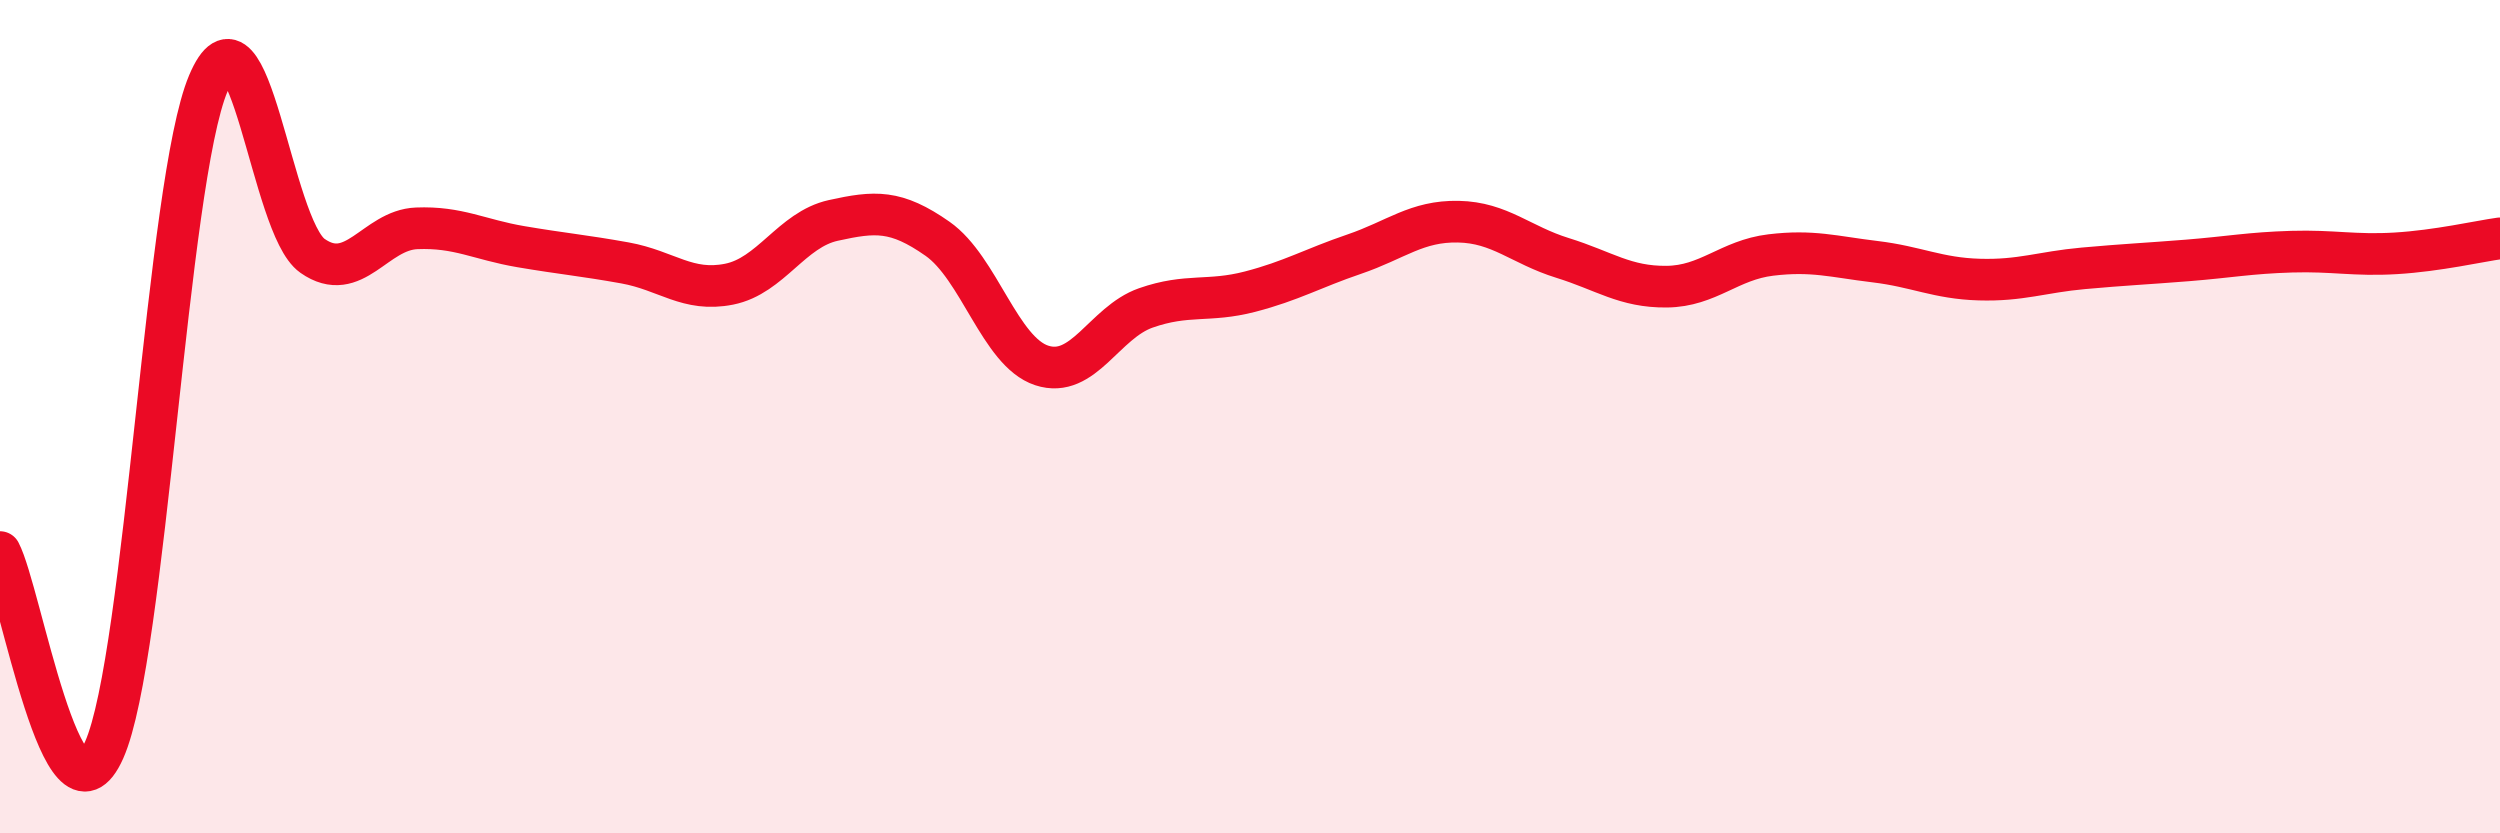
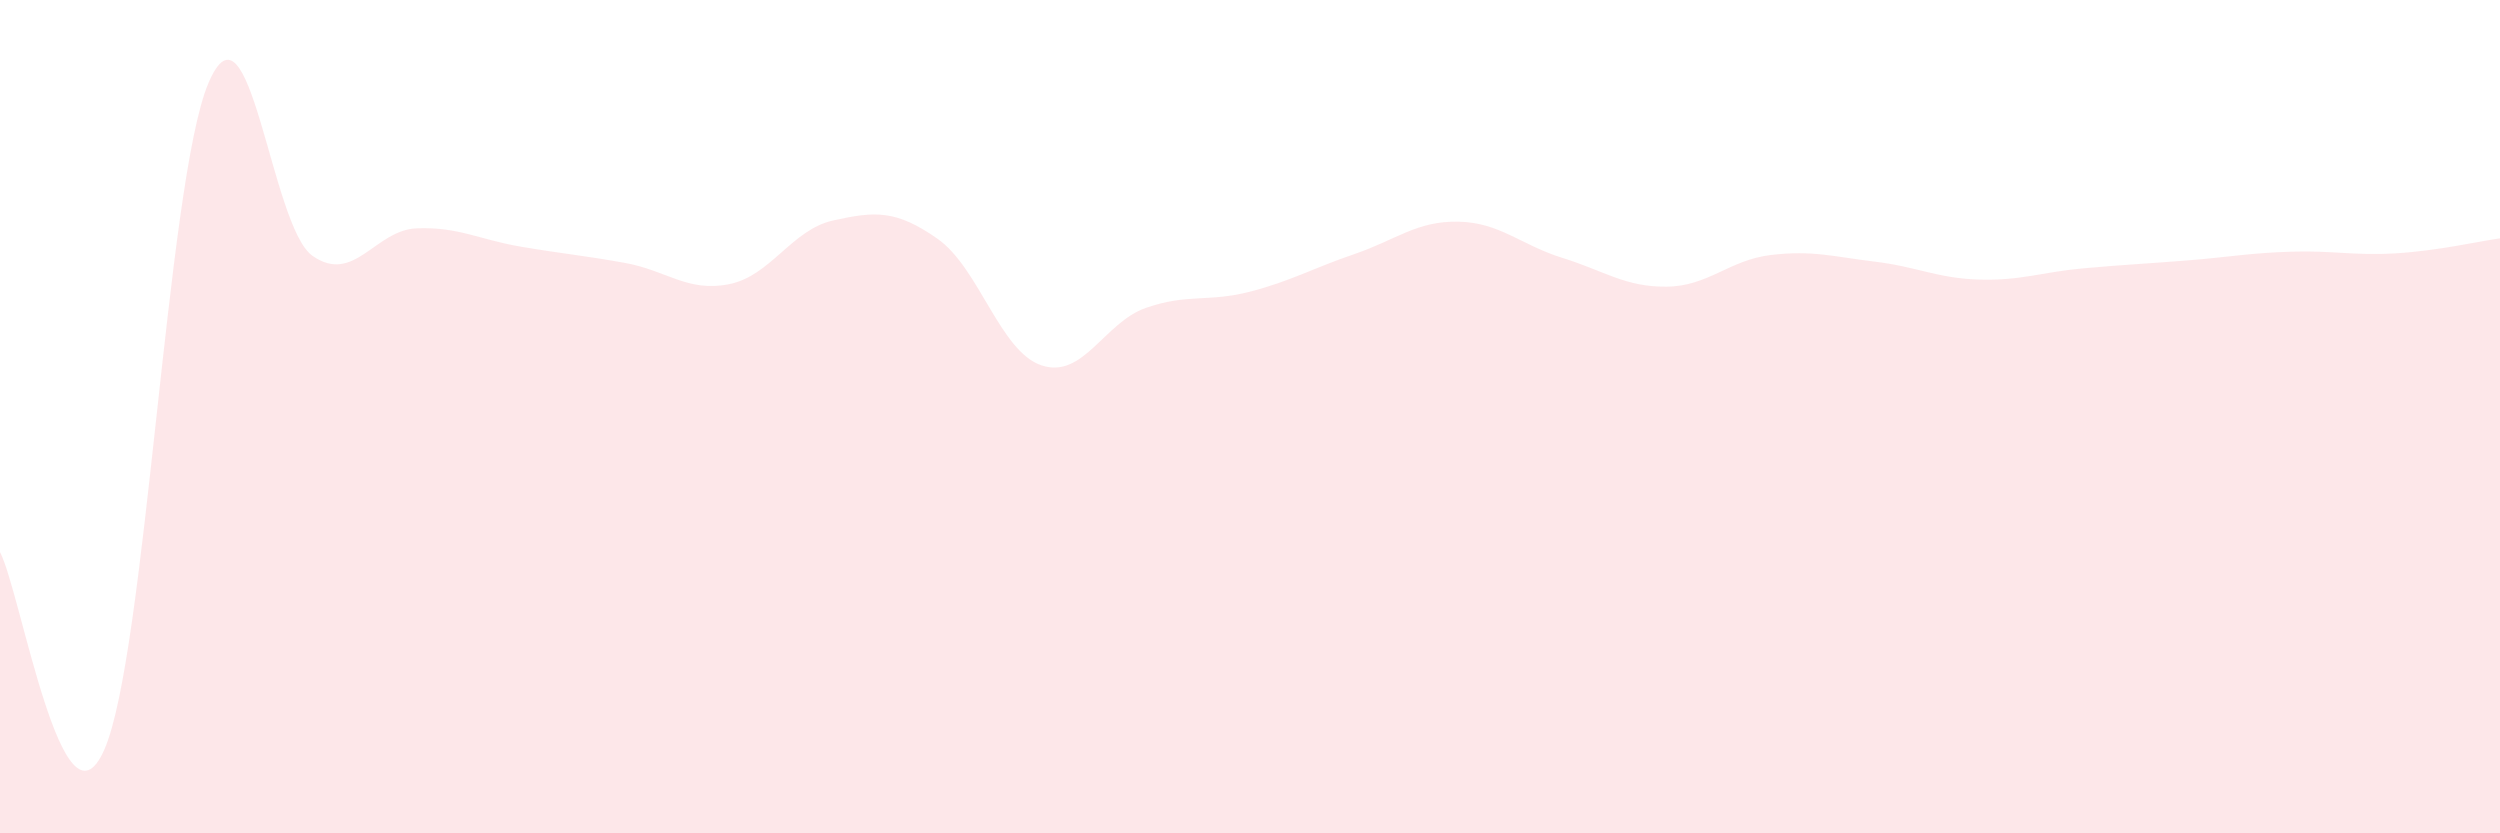
<svg xmlns="http://www.w3.org/2000/svg" width="60" height="20" viewBox="0 0 60 20">
  <path d="M 0,13.25 C 0.5,14.2 1.5,20.25 2.5,18 C 3.5,15.75 4,4.37 5,2 C 6,-0.37 6.5,5.44 7.5,6.14 C 8.5,6.84 9,5.52 10,5.48 C 11,5.44 11.5,5.75 12.5,5.92 C 13.5,6.09 14,6.13 15,6.31 C 16,6.49 16.5,7.02 17.5,6.82 C 18.5,6.62 19,5.51 20,5.29 C 21,5.07 21.5,5.03 22.5,5.73 C 23.5,6.43 24,8.44 25,8.77 C 26,9.1 26.5,7.74 27.5,7.39 C 28.5,7.04 29,7.26 30,7 C 31,6.74 31.5,6.44 32.5,6.1 C 33.5,5.76 34,5.3 35,5.32 C 36,5.34 36.5,5.88 37.5,6.19 C 38.5,6.5 39,6.89 40,6.88 C 41,6.87 41.5,6.24 42.5,6.12 C 43.5,6 44,6.16 45,6.28 C 46,6.4 46.5,6.68 47.5,6.71 C 48.5,6.74 49,6.53 50,6.44 C 51,6.35 51.5,6.33 52.5,6.25 C 53.5,6.17 54,6.07 55,6.04 C 56,6.01 56.5,6.14 57.5,6.08 C 58.5,6.02 59.5,5.79 60,5.72L60 20L0 20Z" fill="#EB0A25" opacity="0.1" stroke-linecap="round" stroke-linejoin="round" />
-   <path d="M 0,13.25 C 0.5,14.2 1.5,20.25 2.5,18 C 3.5,15.75 4,4.37 5,2 C 6,-0.37 6.5,5.44 7.5,6.14 C 8.5,6.84 9,5.52 10,5.48 C 11,5.44 11.5,5.75 12.5,5.92 C 13.5,6.09 14,6.13 15,6.31 C 16,6.49 16.5,7.02 17.5,6.82 C 18.5,6.62 19,5.51 20,5.29 C 21,5.07 21.5,5.03 22.5,5.73 C 23.5,6.43 24,8.44 25,8.77 C 26,9.1 26.5,7.74 27.5,7.39 C 28.5,7.04 29,7.26 30,7 C 31,6.74 31.5,6.44 32.5,6.1 C 33.5,5.76 34,5.3 35,5.32 C 36,5.34 36.5,5.88 37.5,6.19 C 38.5,6.5 39,6.89 40,6.88 C 41,6.87 41.5,6.24 42.5,6.12 C 43.5,6 44,6.16 45,6.28 C 46,6.4 46.5,6.68 47.5,6.71 C 48.5,6.74 49,6.53 50,6.44 C 51,6.35 51.5,6.33 52.5,6.25 C 53.5,6.17 54,6.07 55,6.04 C 56,6.01 56.5,6.14 57.5,6.08 C 58.5,6.02 59.5,5.79 60,5.72" stroke="#EB0A25" stroke-width="1" fill="none" stroke-linecap="round" stroke-linejoin="round" />
</svg>